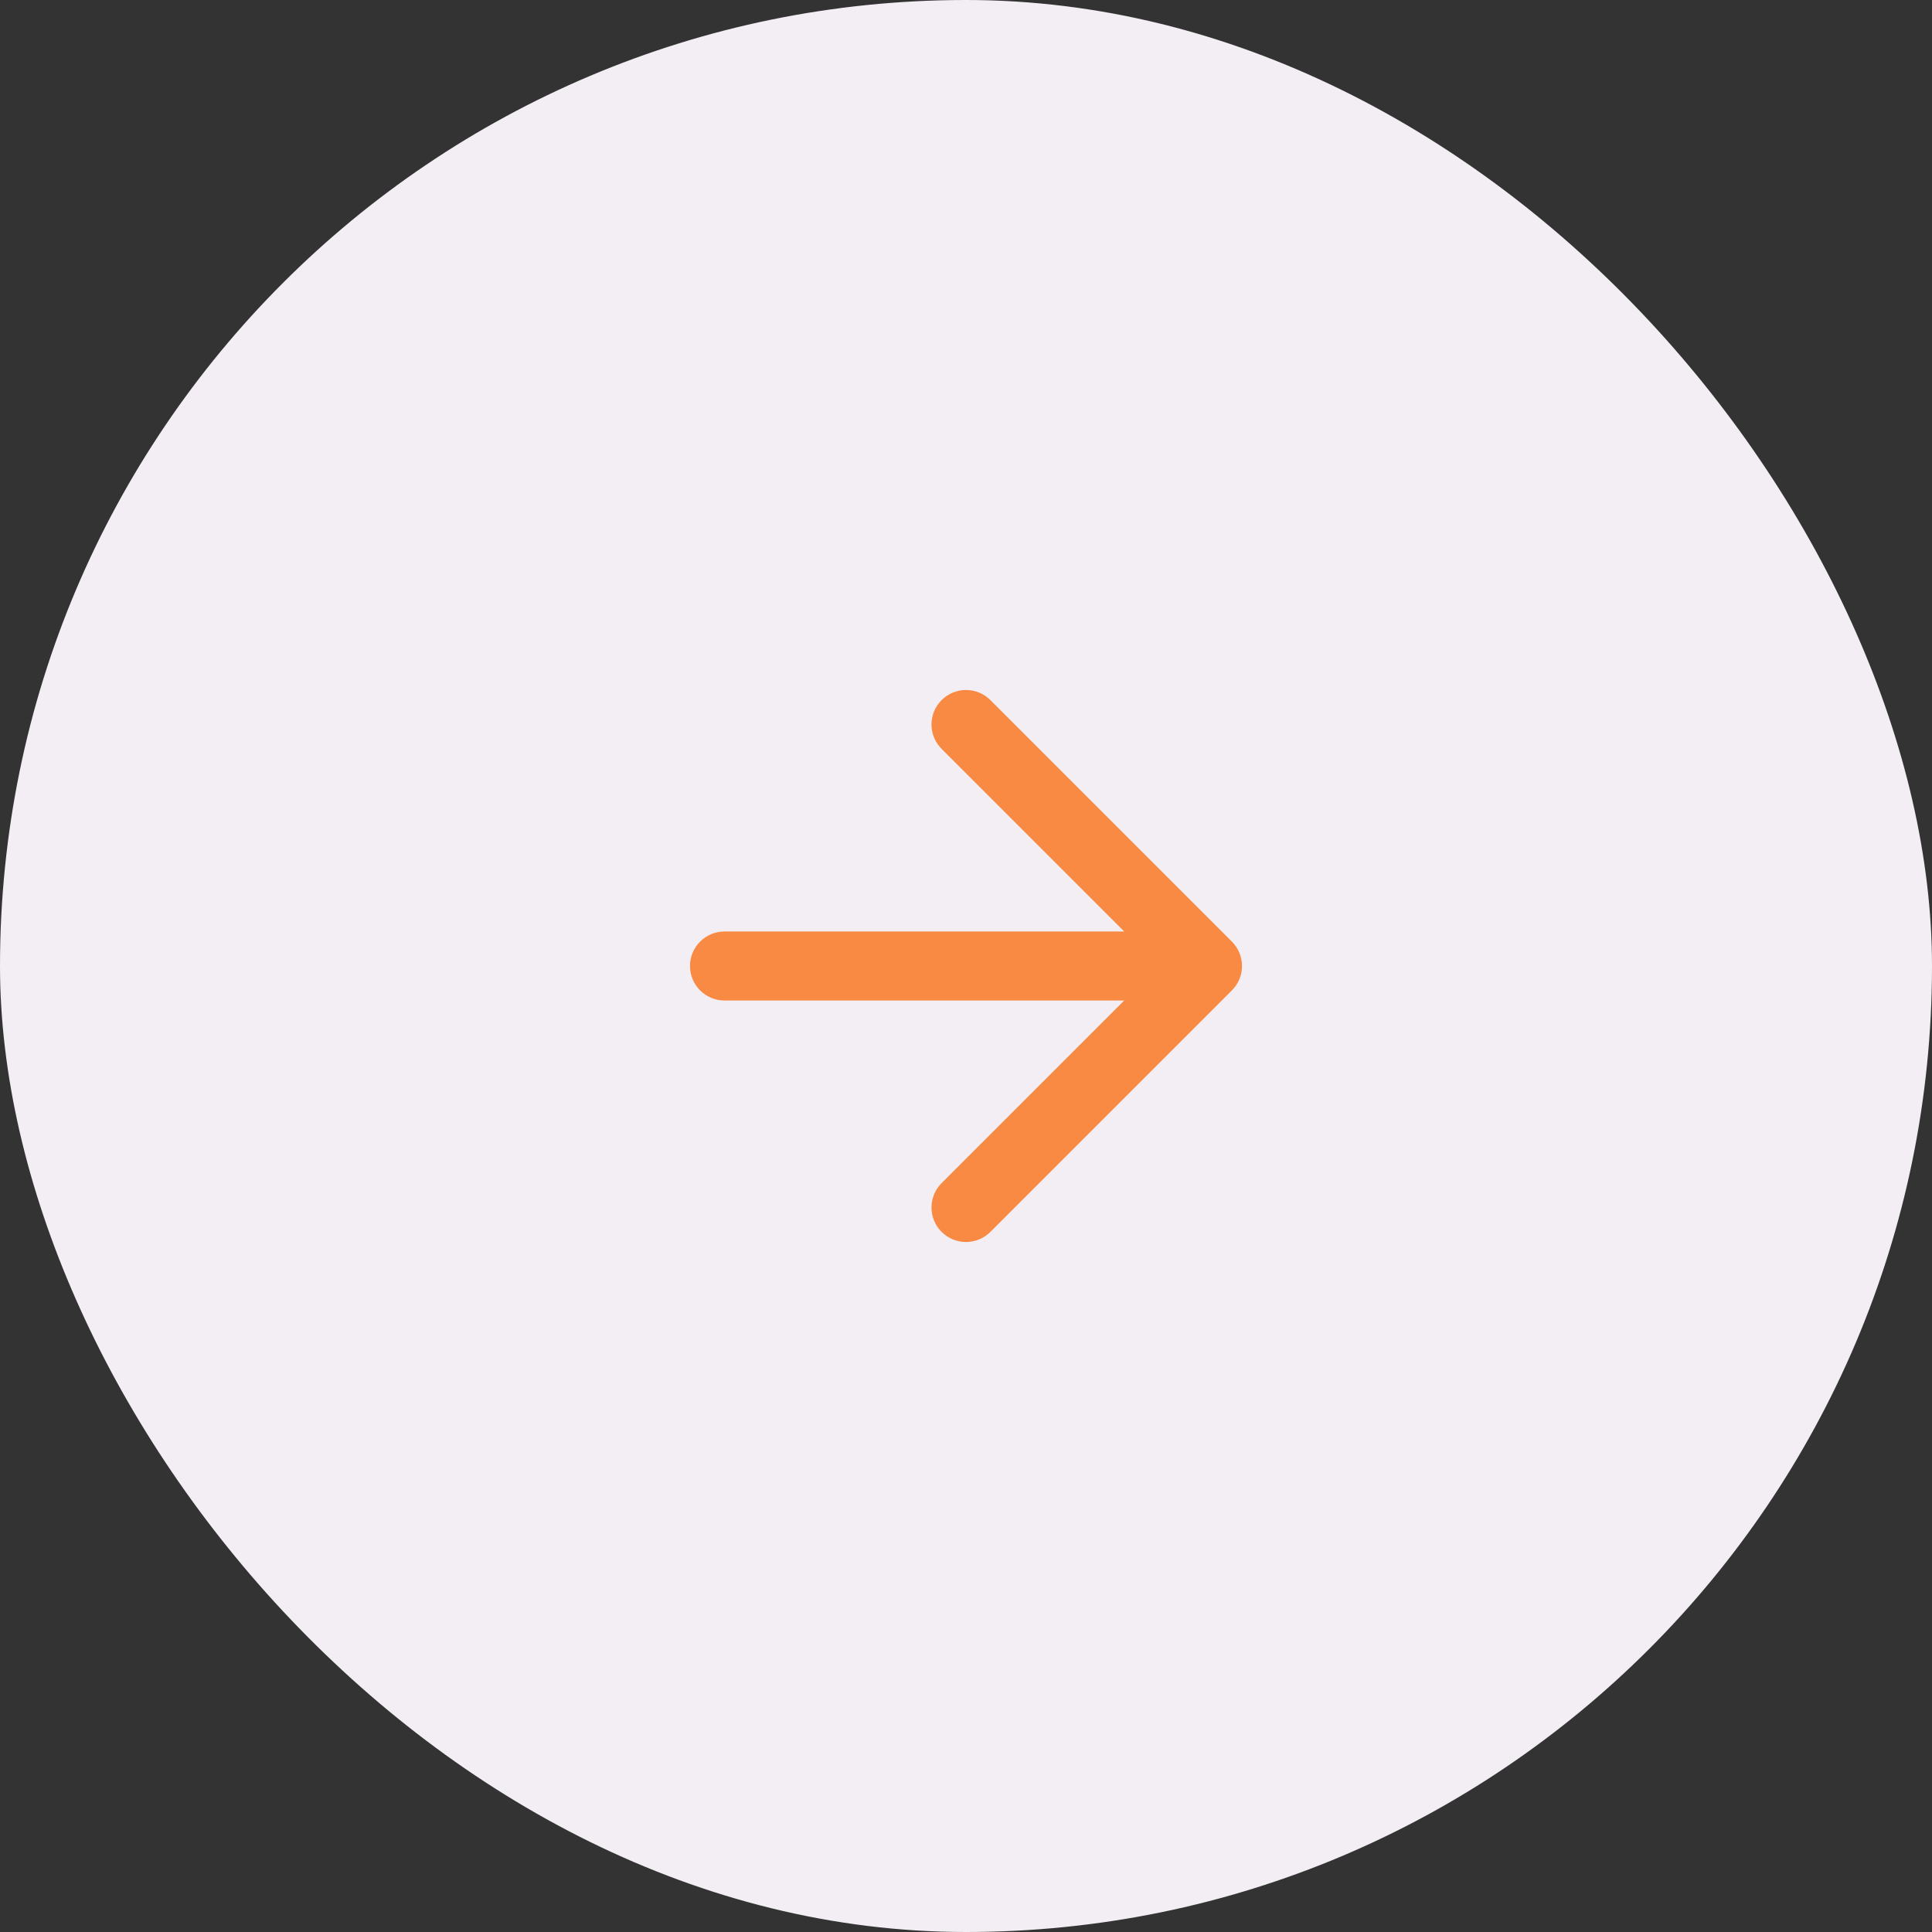
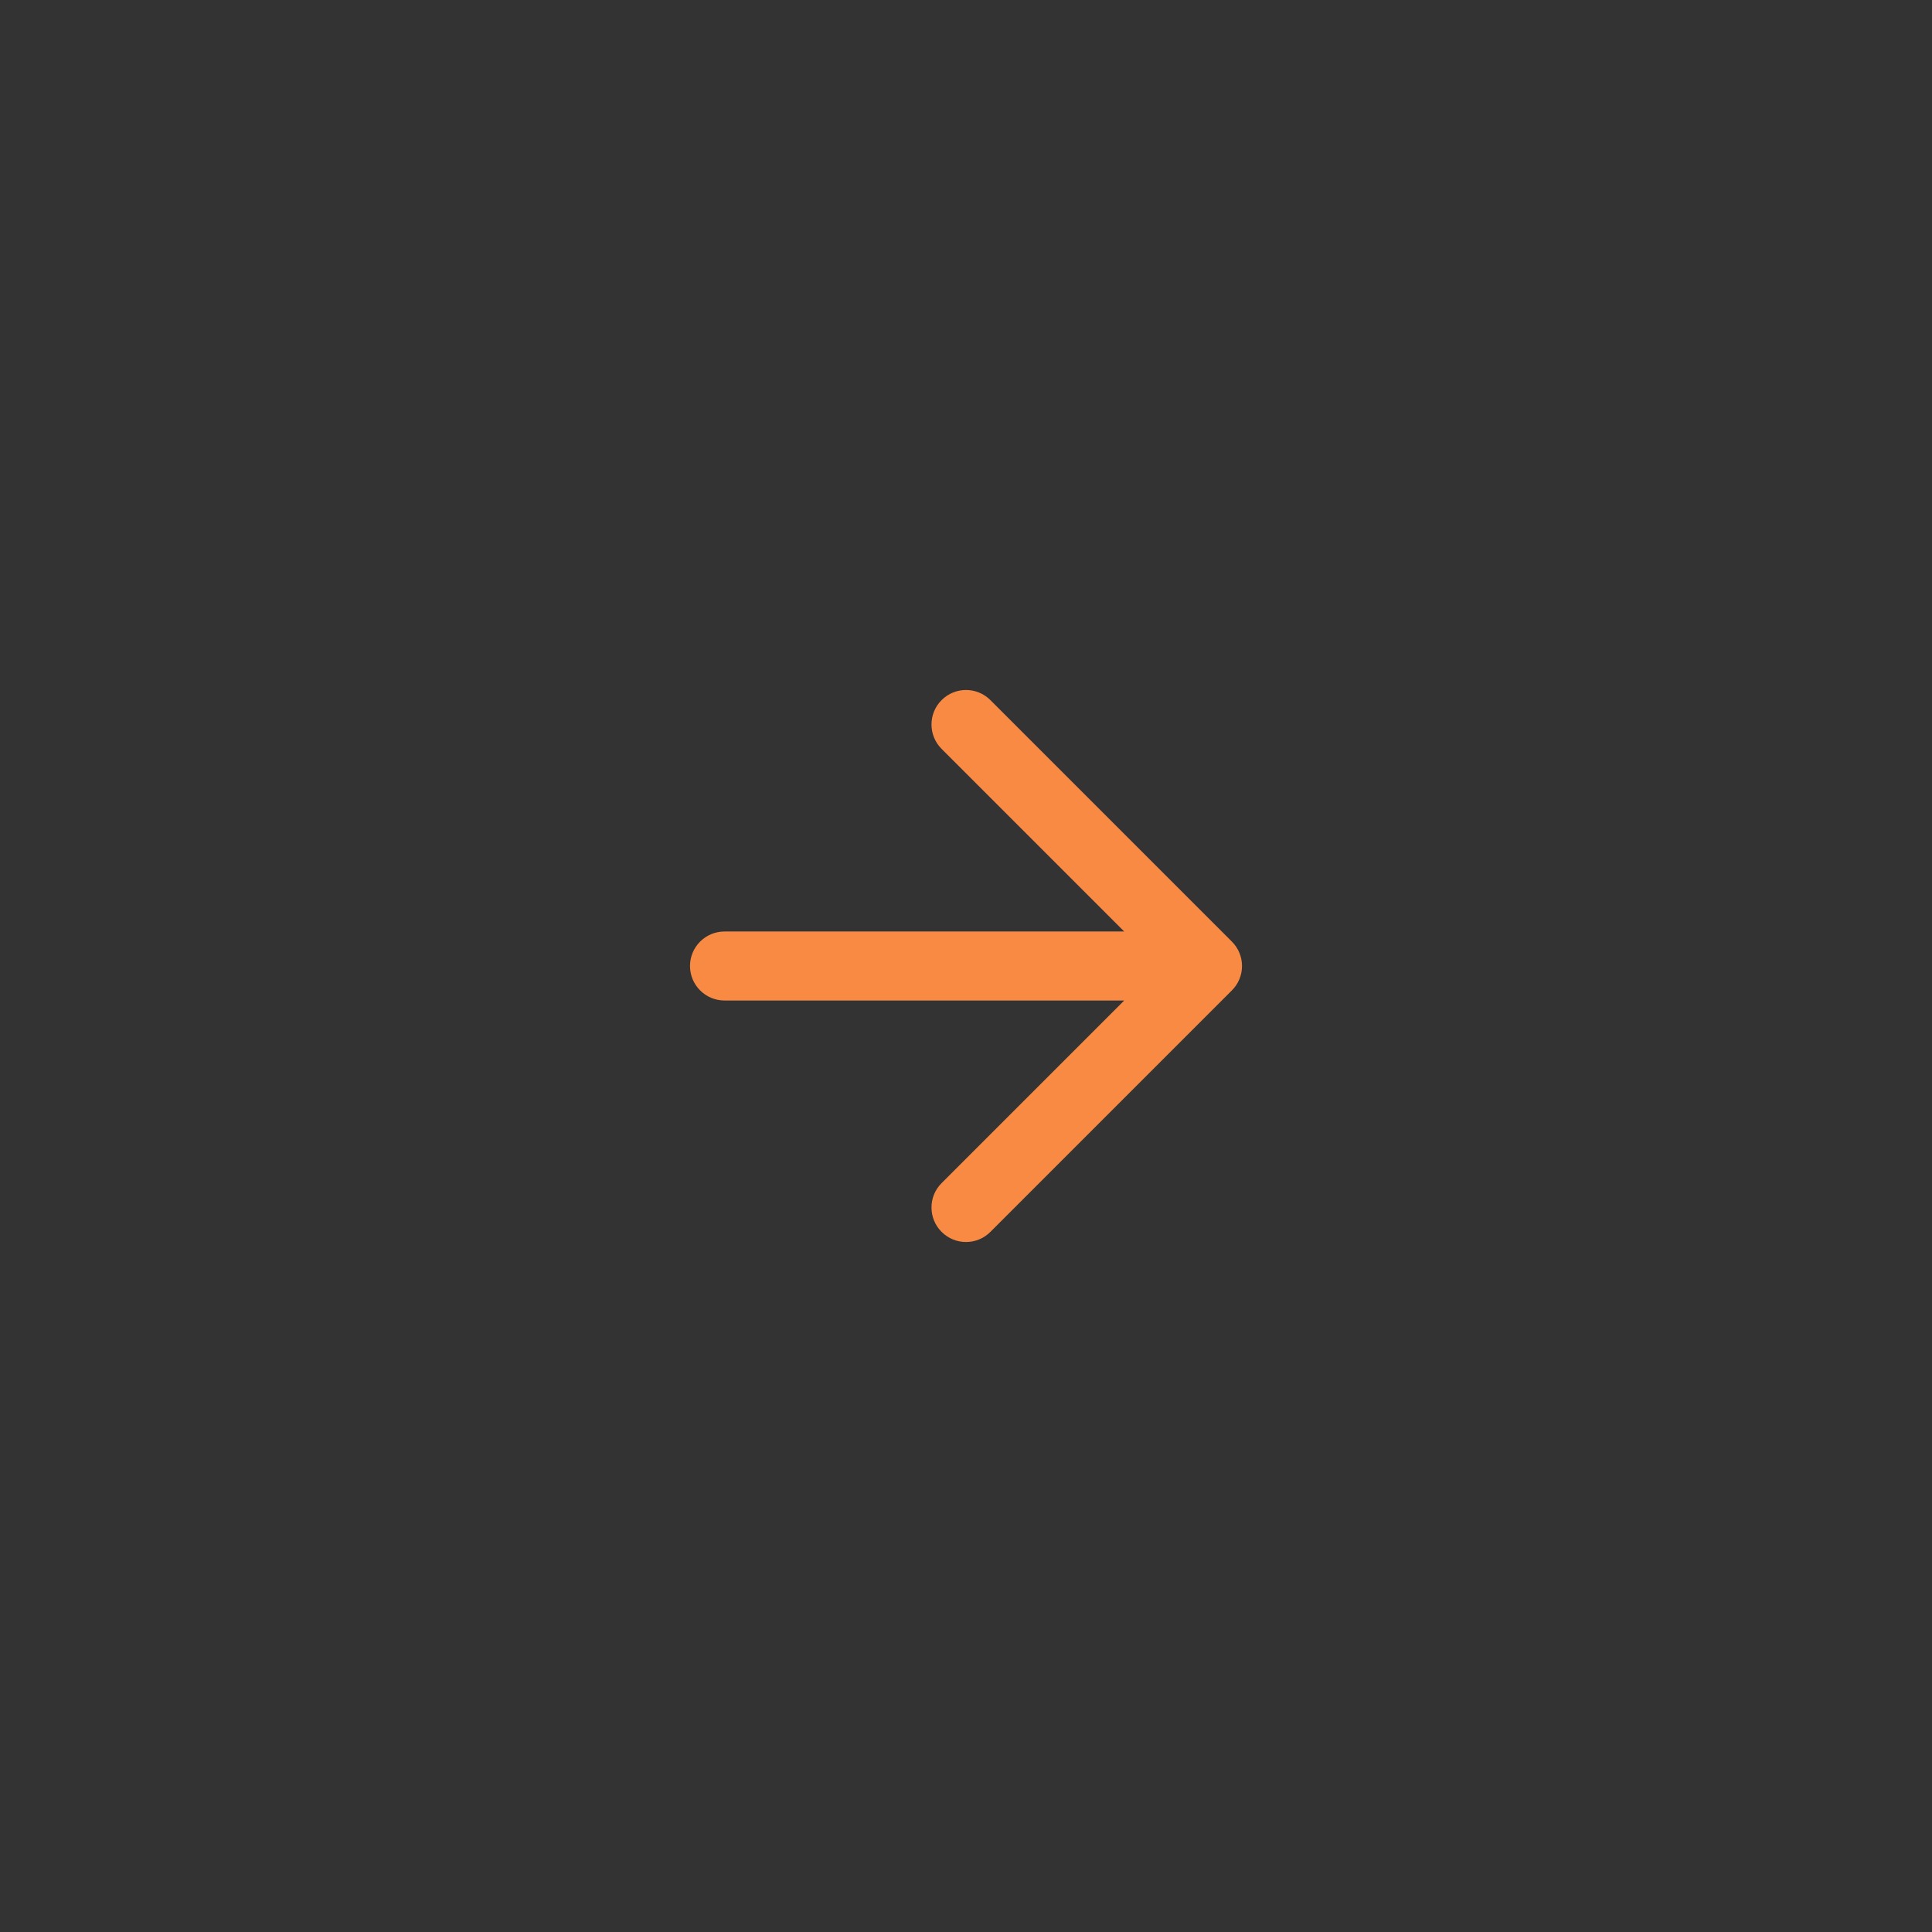
<svg xmlns="http://www.w3.org/2000/svg" width="56" height="56" viewBox="0 0 56 56" fill="none">
  <rect x="0" y="0" width="56" height="56" fill="#333333" stroke="none" />
-   <rect width="56" height="56" rx="28" fill="#F2EEF3" />
  <path d="M27.293 20.293C27.683 19.902 28.317 19.902 28.707 20.293L35.707 27.293C36.098 27.683 36.098 28.317 35.707 28.707L28.707 35.707C28.317 36.098 27.683 36.098 27.293 35.707C26.902 35.317 26.902 34.683 27.293 34.293L32.586 29H21C20.448 29 20 28.552 20 28C20 27.448 20.448 27 21 27H32.586L27.293 21.707C26.902 21.317 26.902 20.683 27.293 20.293Z" fill="#F98A43" />
</svg>